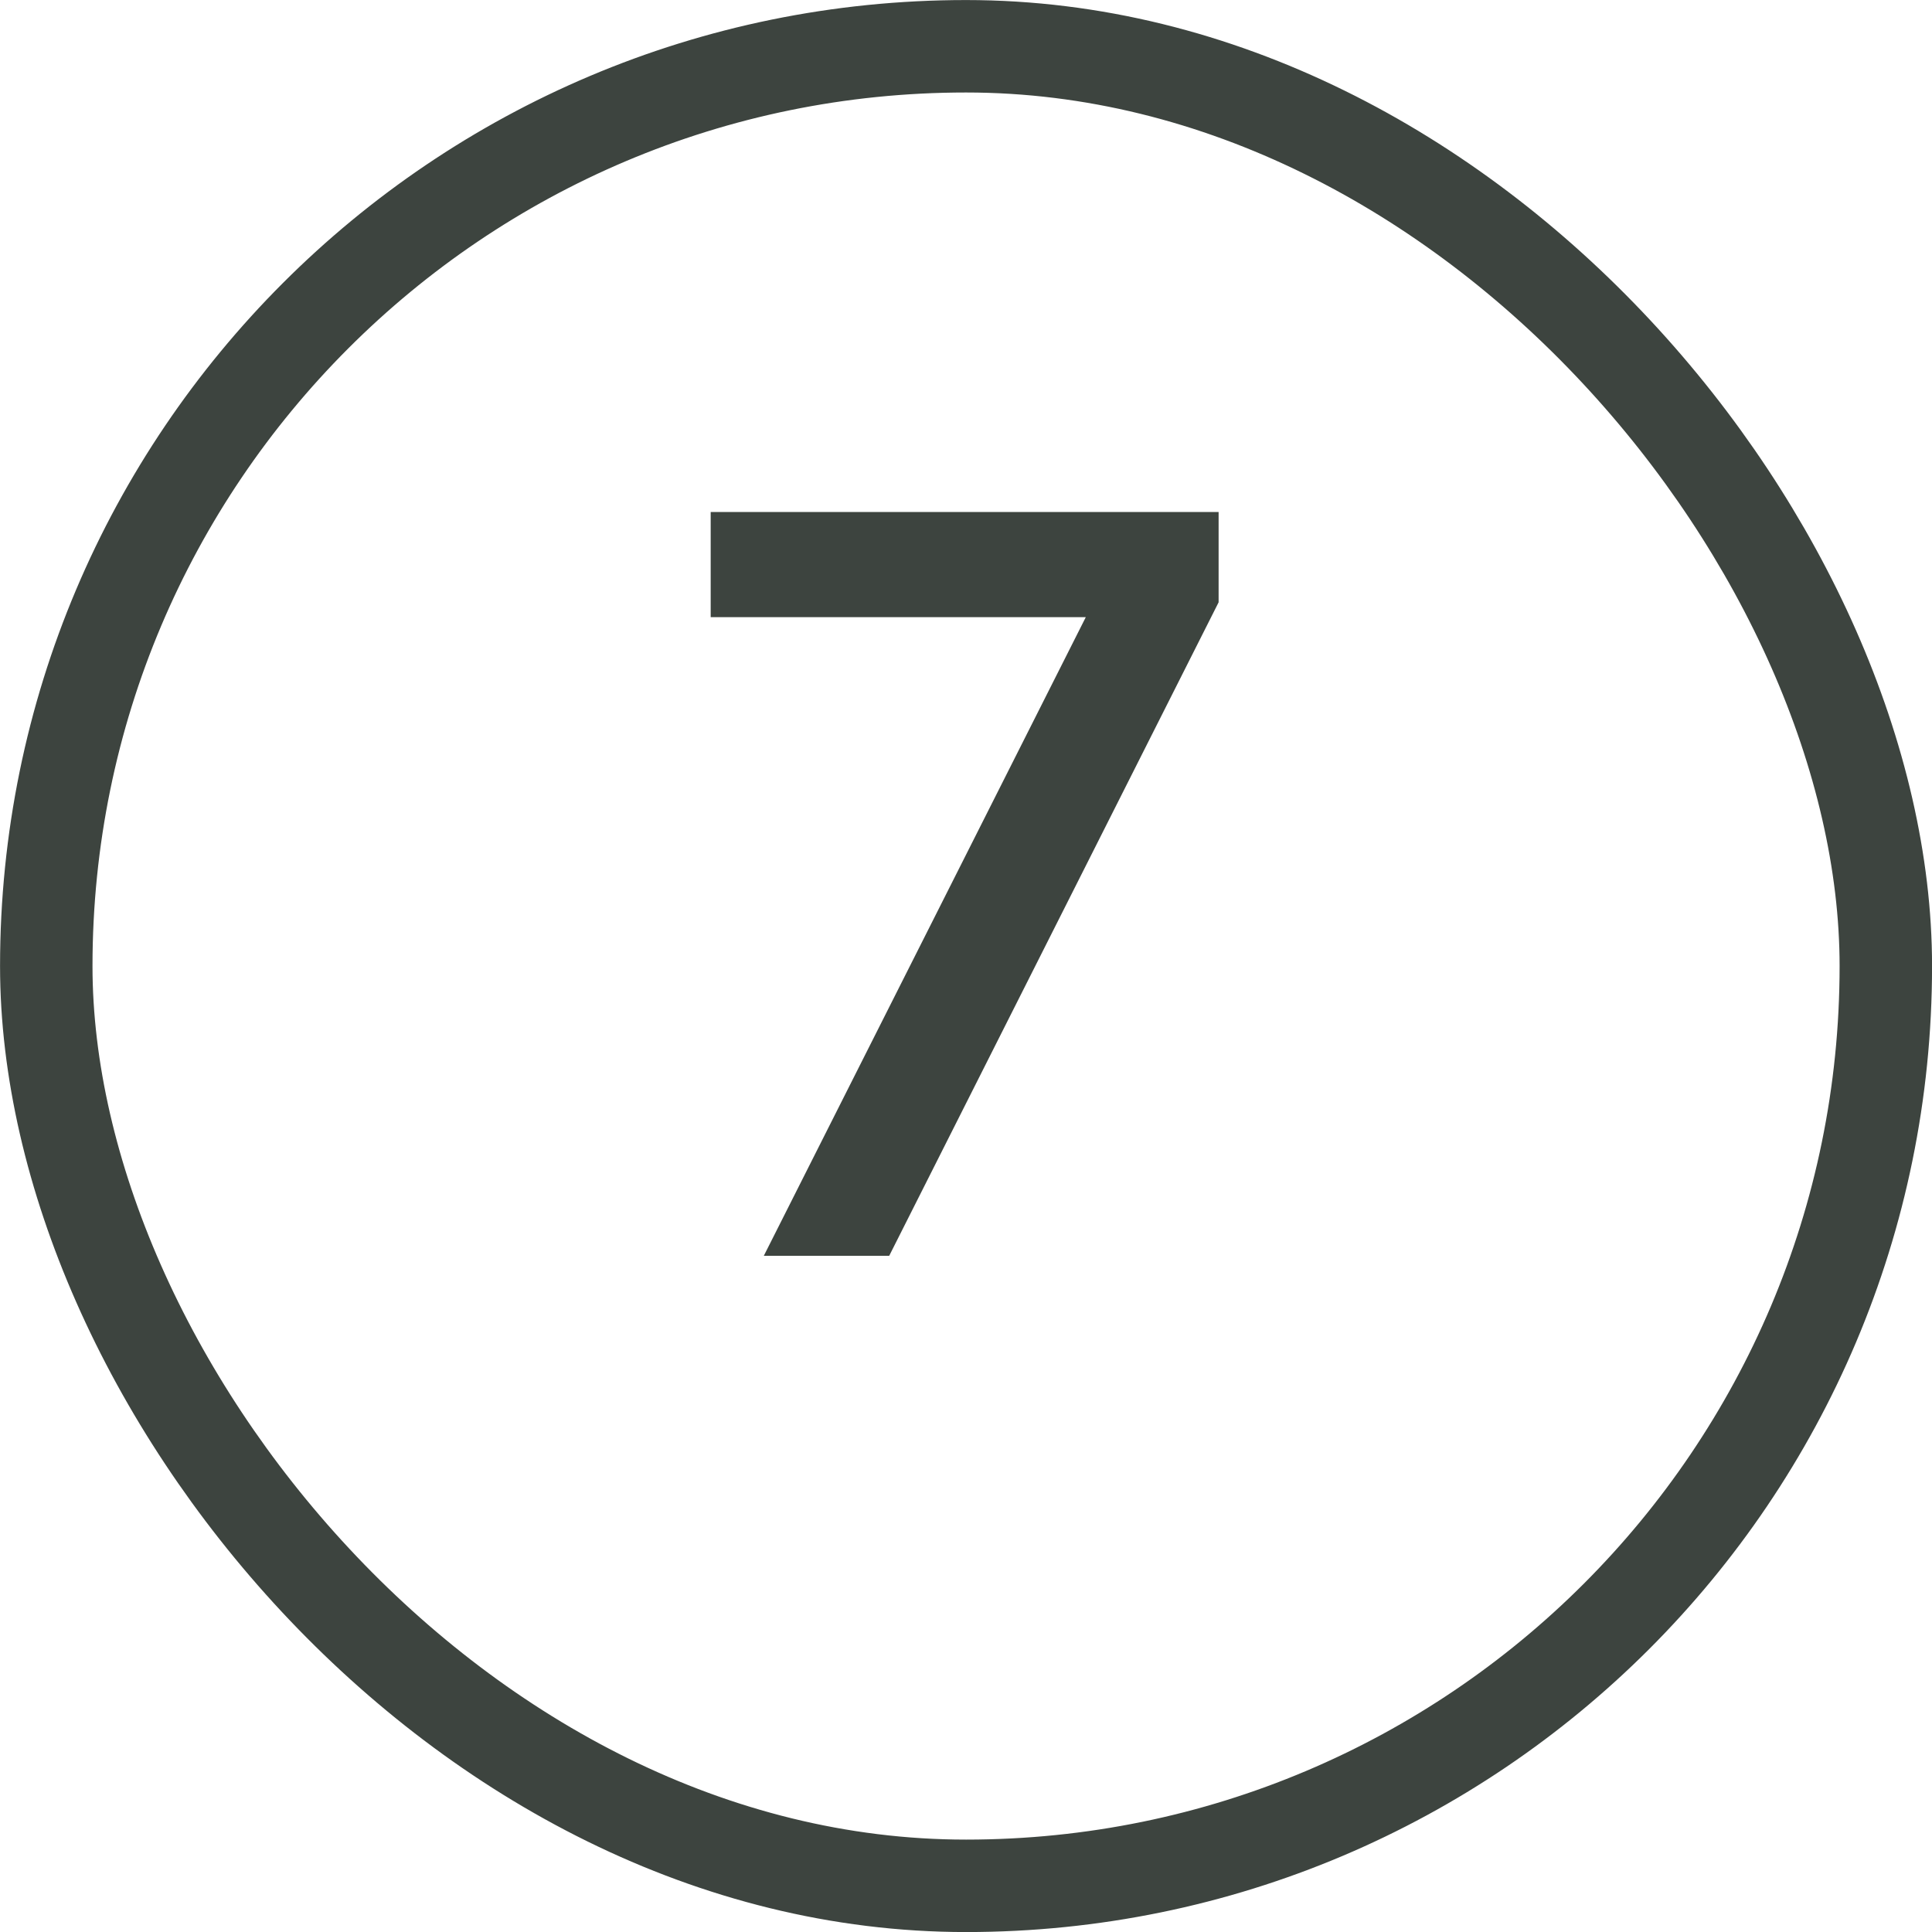
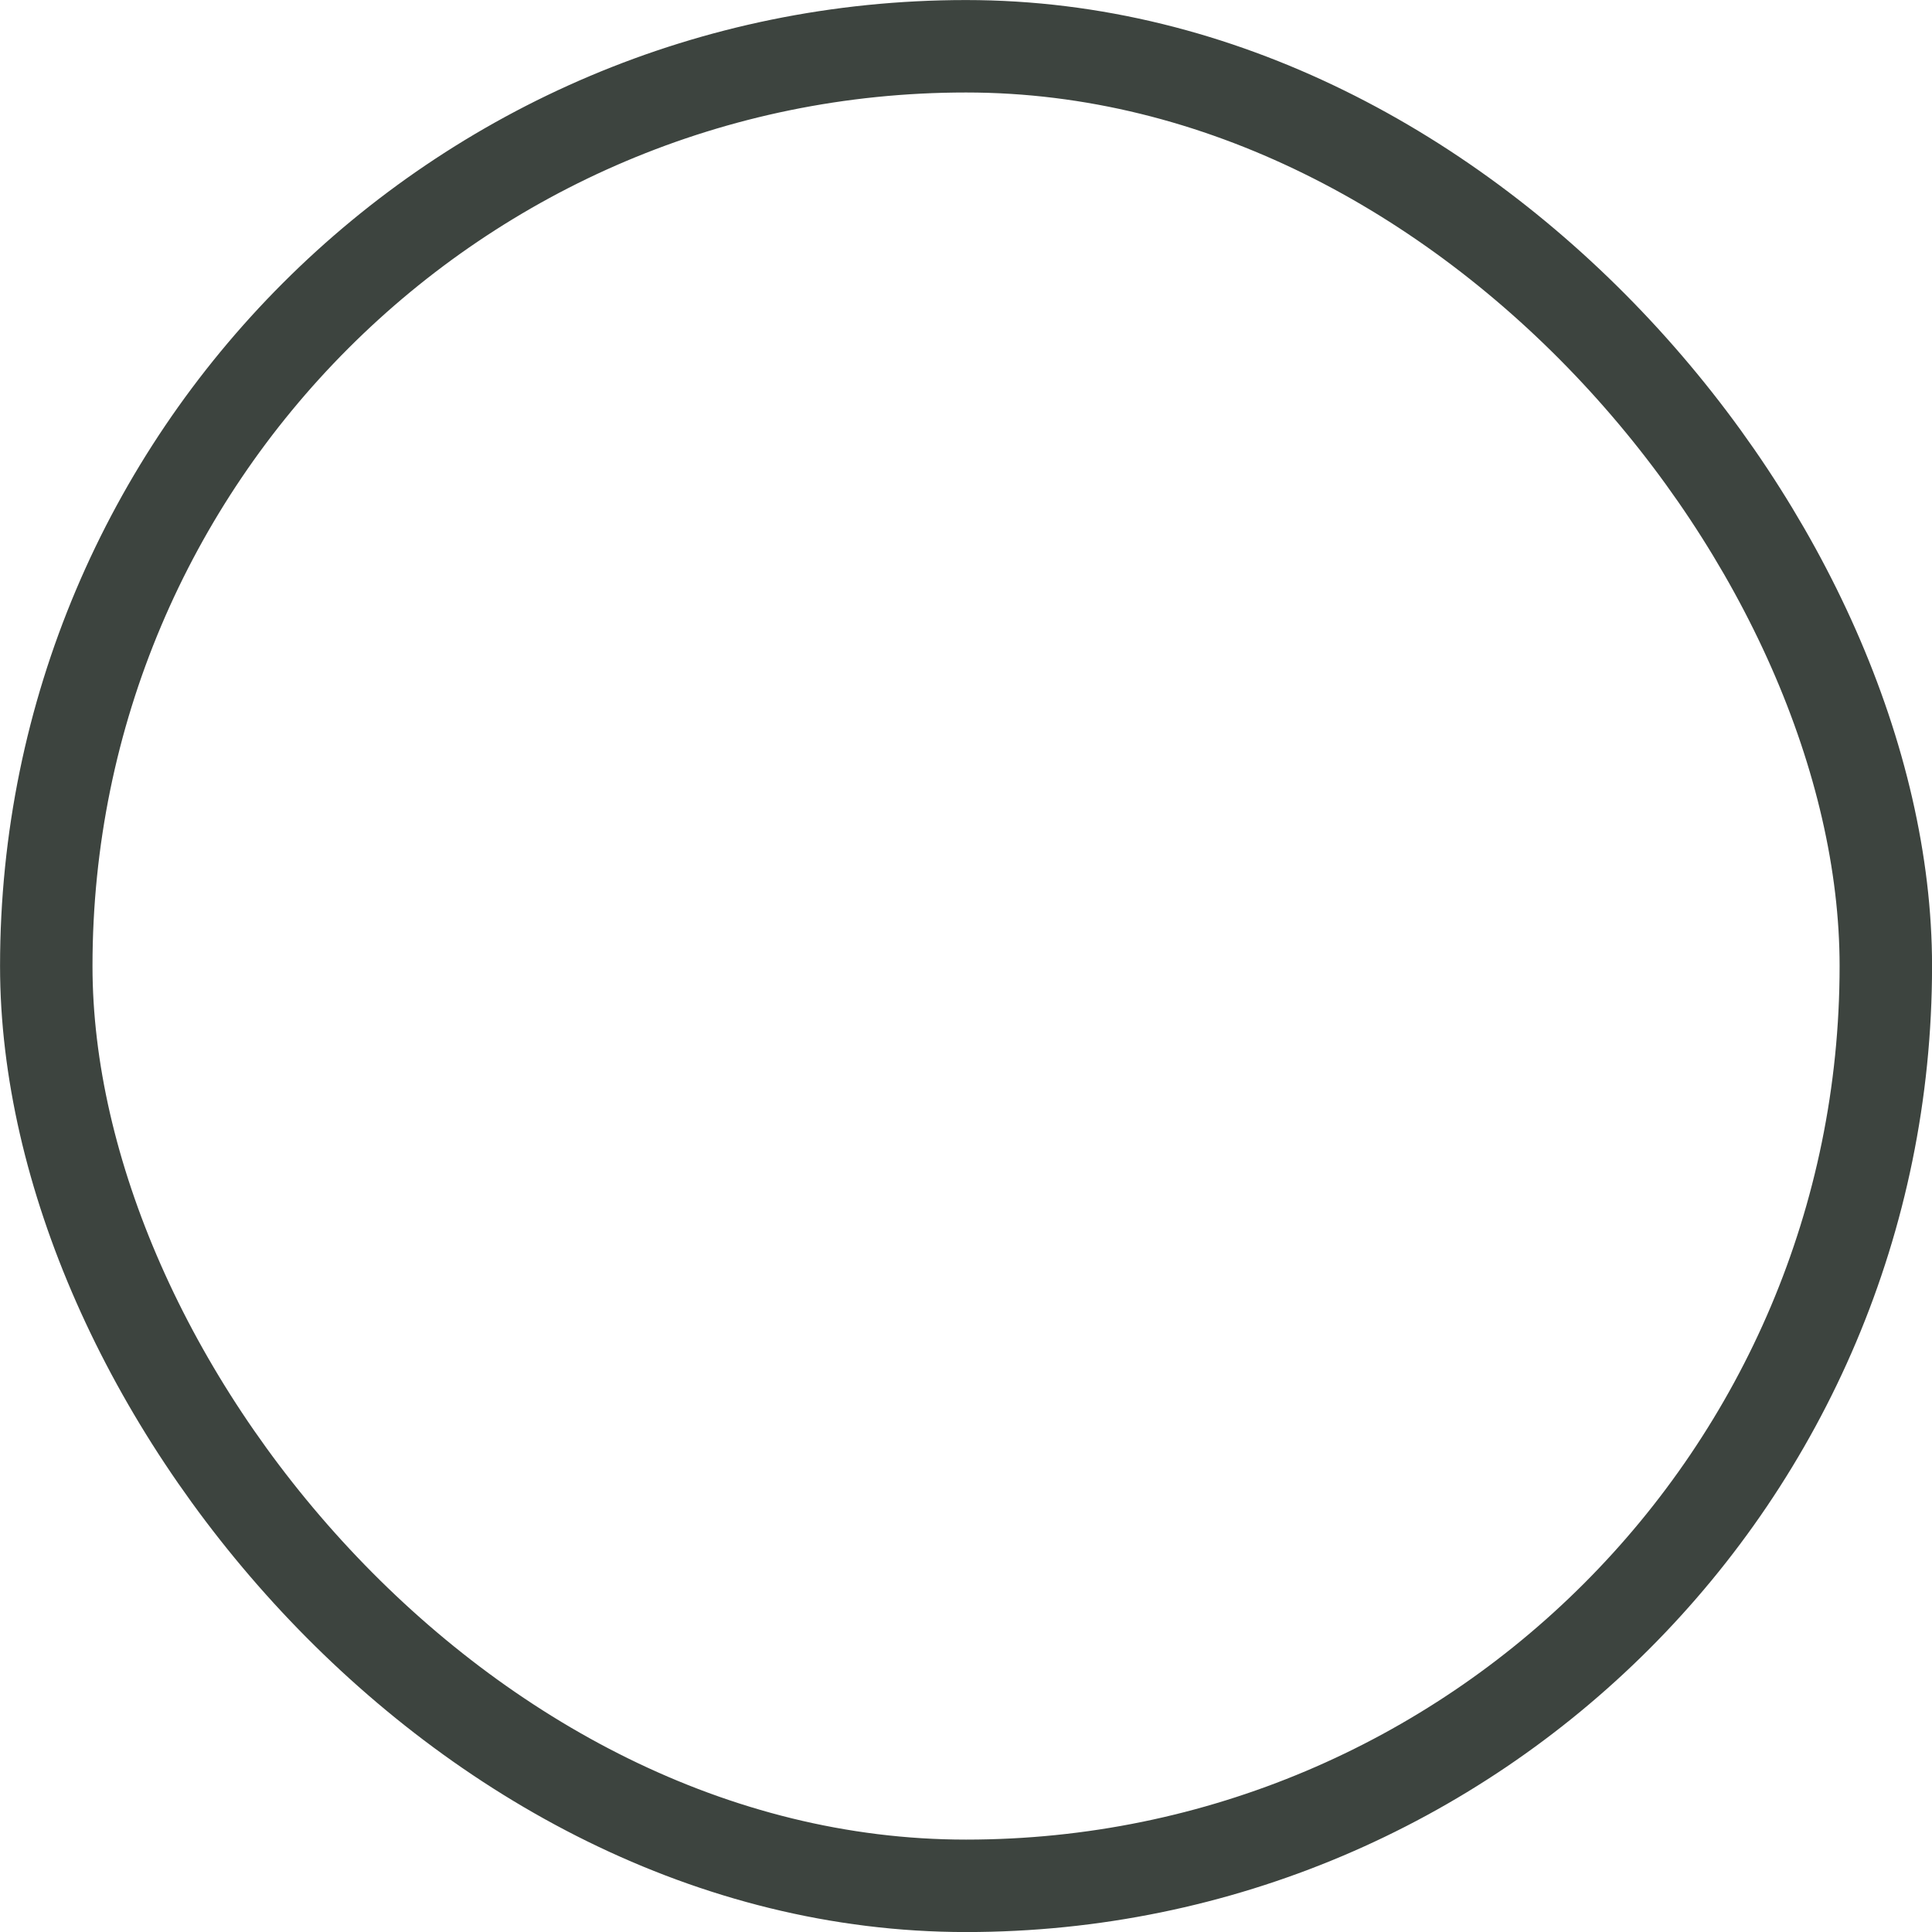
<svg xmlns="http://www.w3.org/2000/svg" width="20" height="20" viewBox="0 0 20 20" fill="none">
-   <path d="M9.205 13L12.615 6.235V5.3H7.357V6.389H11.24L7.907 13H9.205Z" fill="#3D443F" />
  <rect x="0.479" y="0.479" width="19.043" height="19.043" rx="9.521" stroke="#3D443F" stroke-width="0.957" />
</svg>